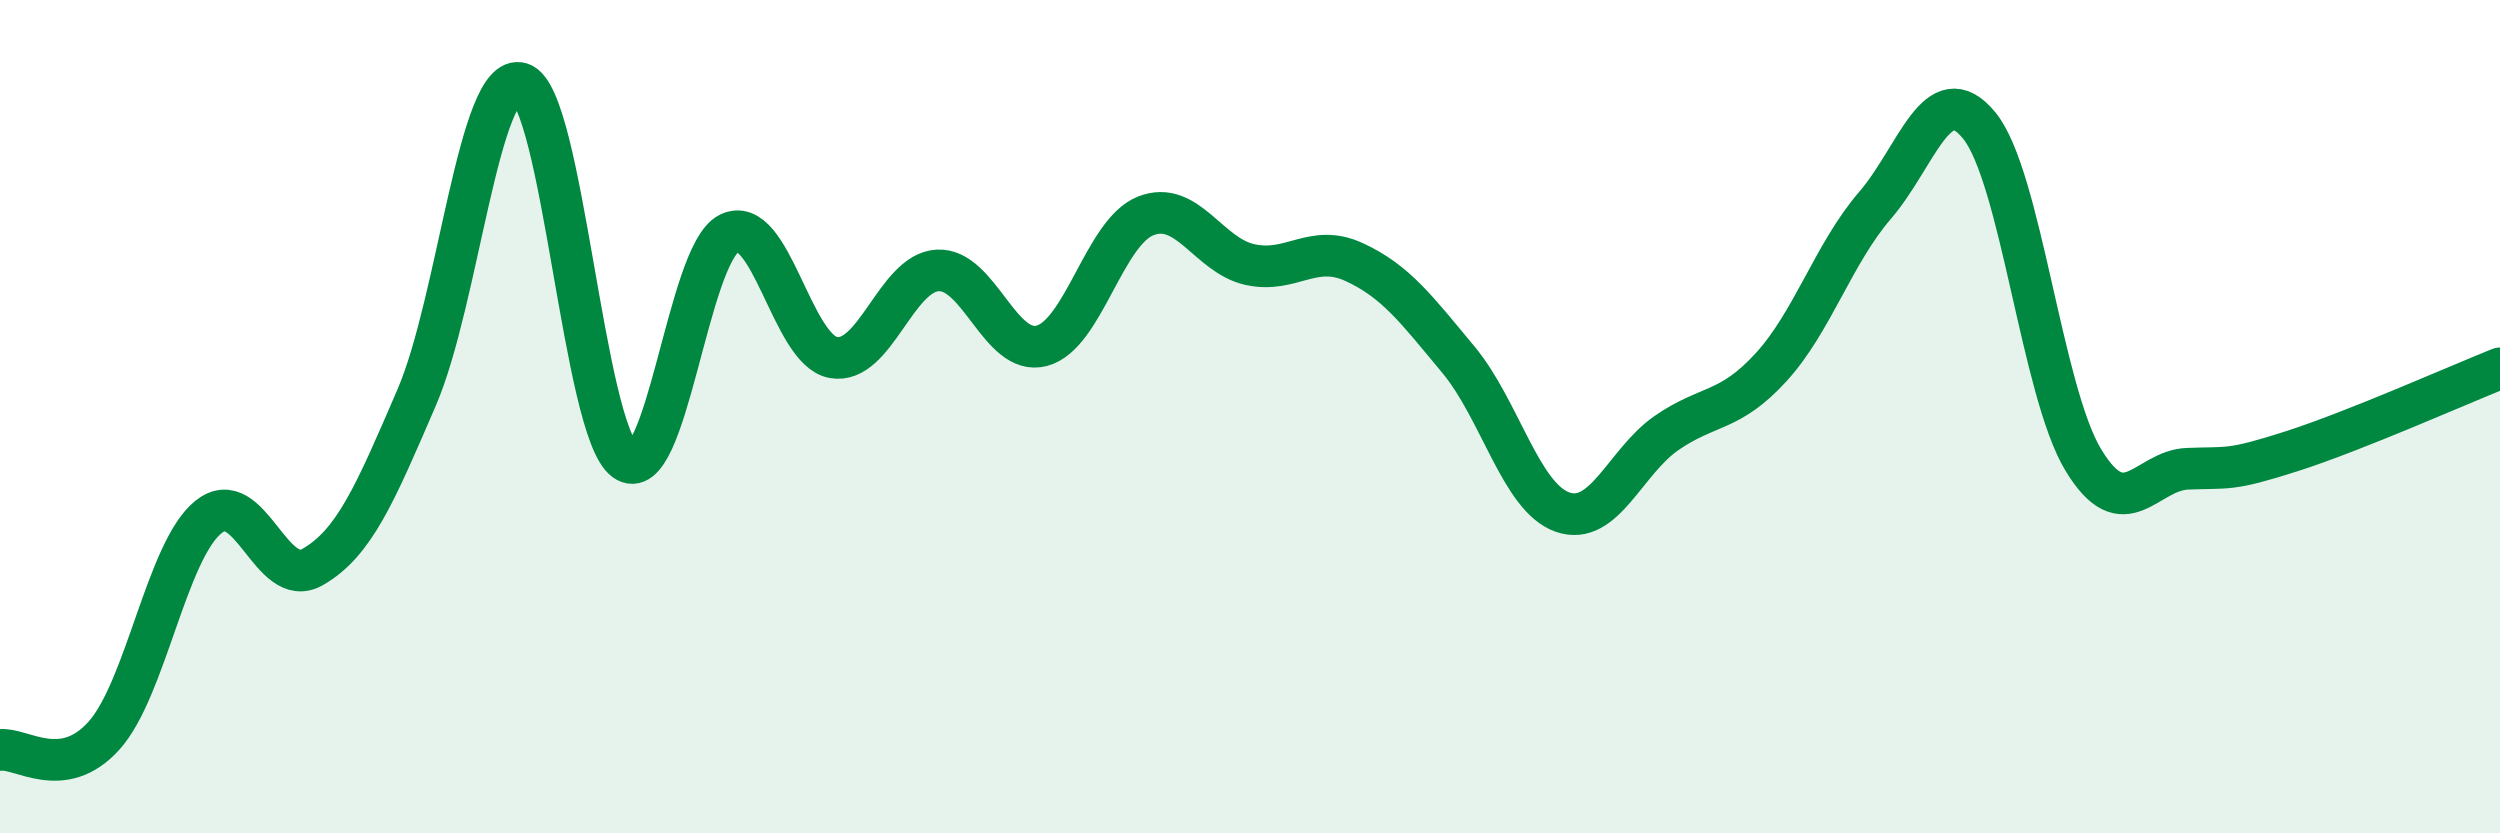
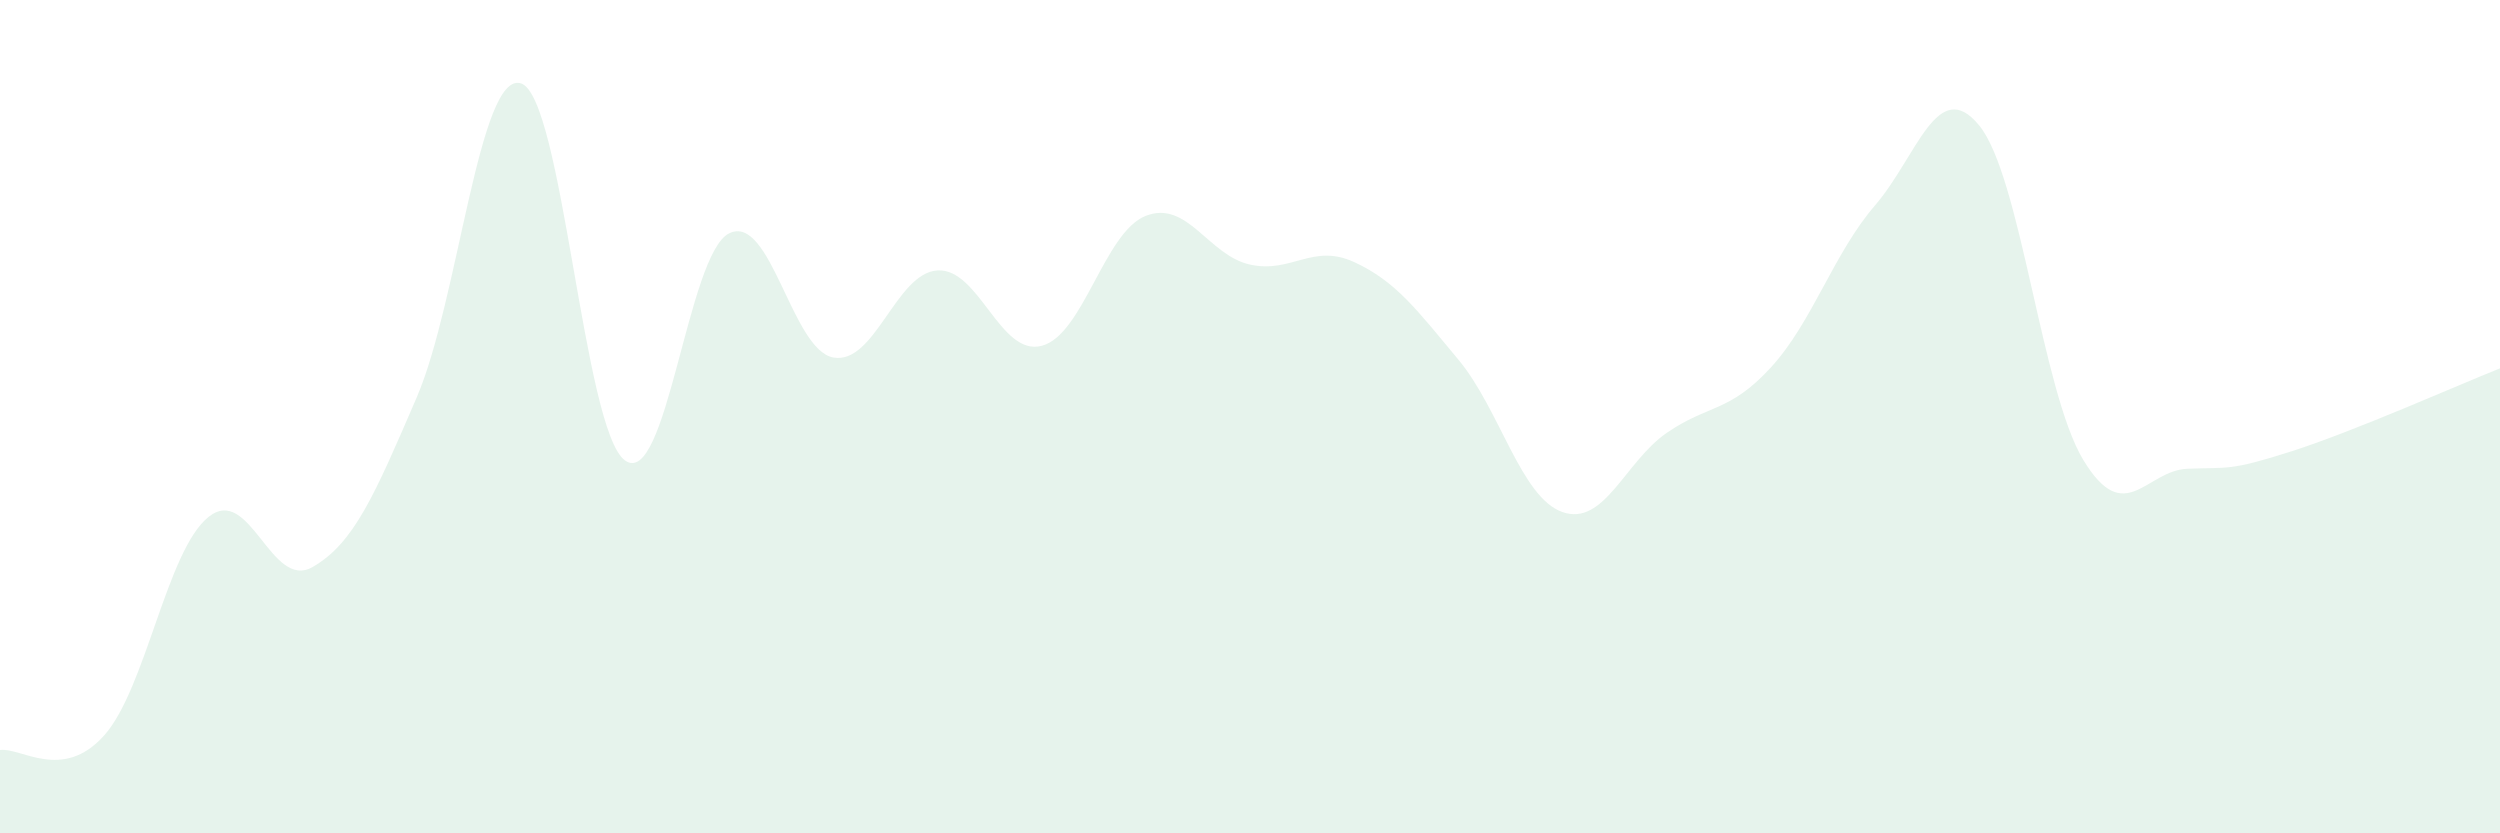
<svg xmlns="http://www.w3.org/2000/svg" width="60" height="20" viewBox="0 0 60 20">
  <path d="M 0,18 C 0.5,17.93 1.5,18.77 2.5,17.65 C 3.5,16.53 4,13.22 5,12.41 C 6,11.6 6.5,14.18 7.5,13.61 C 8.5,13.04 9,11.86 10,9.54 C 11,7.22 11.5,1.7 12.5,2 C 13.5,2.3 14,10.33 15,11.05 C 16,11.77 16.5,6.09 17.5,5.6 C 18.5,5.11 19,8.4 20,8.58 C 21,8.76 21.5,6.55 22.5,6.49 C 23.5,6.43 24,8.56 25,8.3 C 26,8.04 26.5,5.57 27.5,5.18 C 28.5,4.79 29,6.13 30,6.35 C 31,6.57 31.5,5.83 32.5,6.29 C 33.5,6.75 34,7.43 35,8.63 C 36,9.83 36.5,11.94 37.5,12.29 C 38.5,12.64 39,11.08 40,10.39 C 41,9.7 41.5,9.91 42.5,8.82 C 43.5,7.73 44,6.09 45,4.93 C 46,3.77 46.5,1.79 47.5,3.01 C 48.5,4.23 49,9.39 50,11.04 C 51,12.69 51.5,11.29 52.5,11.25 C 53.5,11.21 53.5,11.31 55,10.83 C 56.5,10.35 59,9.24 60,8.84L60 20L0 20Z" fill="#008740" opacity="0.1" stroke-linecap="round" stroke-linejoin="round" />
-   <path d="M 0,18 C 0.5,17.93 1.5,18.77 2.5,17.65 C 3.5,16.53 4,13.22 5,12.41 C 6,11.6 6.5,14.18 7.5,13.61 C 8.5,13.04 9,11.86 10,9.54 C 11,7.22 11.5,1.7 12.5,2 C 13.5,2.3 14,10.33 15,11.05 C 16,11.77 16.5,6.09 17.5,5.6 C 18.5,5.11 19,8.4 20,8.58 C 21,8.76 21.5,6.55 22.5,6.49 C 23.5,6.43 24,8.56 25,8.3 C 26,8.04 26.5,5.57 27.5,5.18 C 28.5,4.79 29,6.13 30,6.35 C 31,6.57 31.5,5.83 32.5,6.29 C 33.5,6.75 34,7.43 35,8.63 C 36,9.83 36.5,11.94 37.5,12.29 C 38.5,12.64 39,11.08 40,10.39 C 41,9.7 41.5,9.91 42.5,8.82 C 43.5,7.73 44,6.09 45,4.93 C 46,3.77 46.5,1.79 47.5,3.01 C 48.5,4.23 49,9.39 50,11.04 C 51,12.69 51.5,11.29 52.5,11.25 C 53.5,11.21 53.5,11.31 55,10.83 C 56.5,10.35 59,9.24 60,8.84" stroke="#008740" stroke-width="1" fill="none" stroke-linecap="round" stroke-linejoin="round" />
</svg>